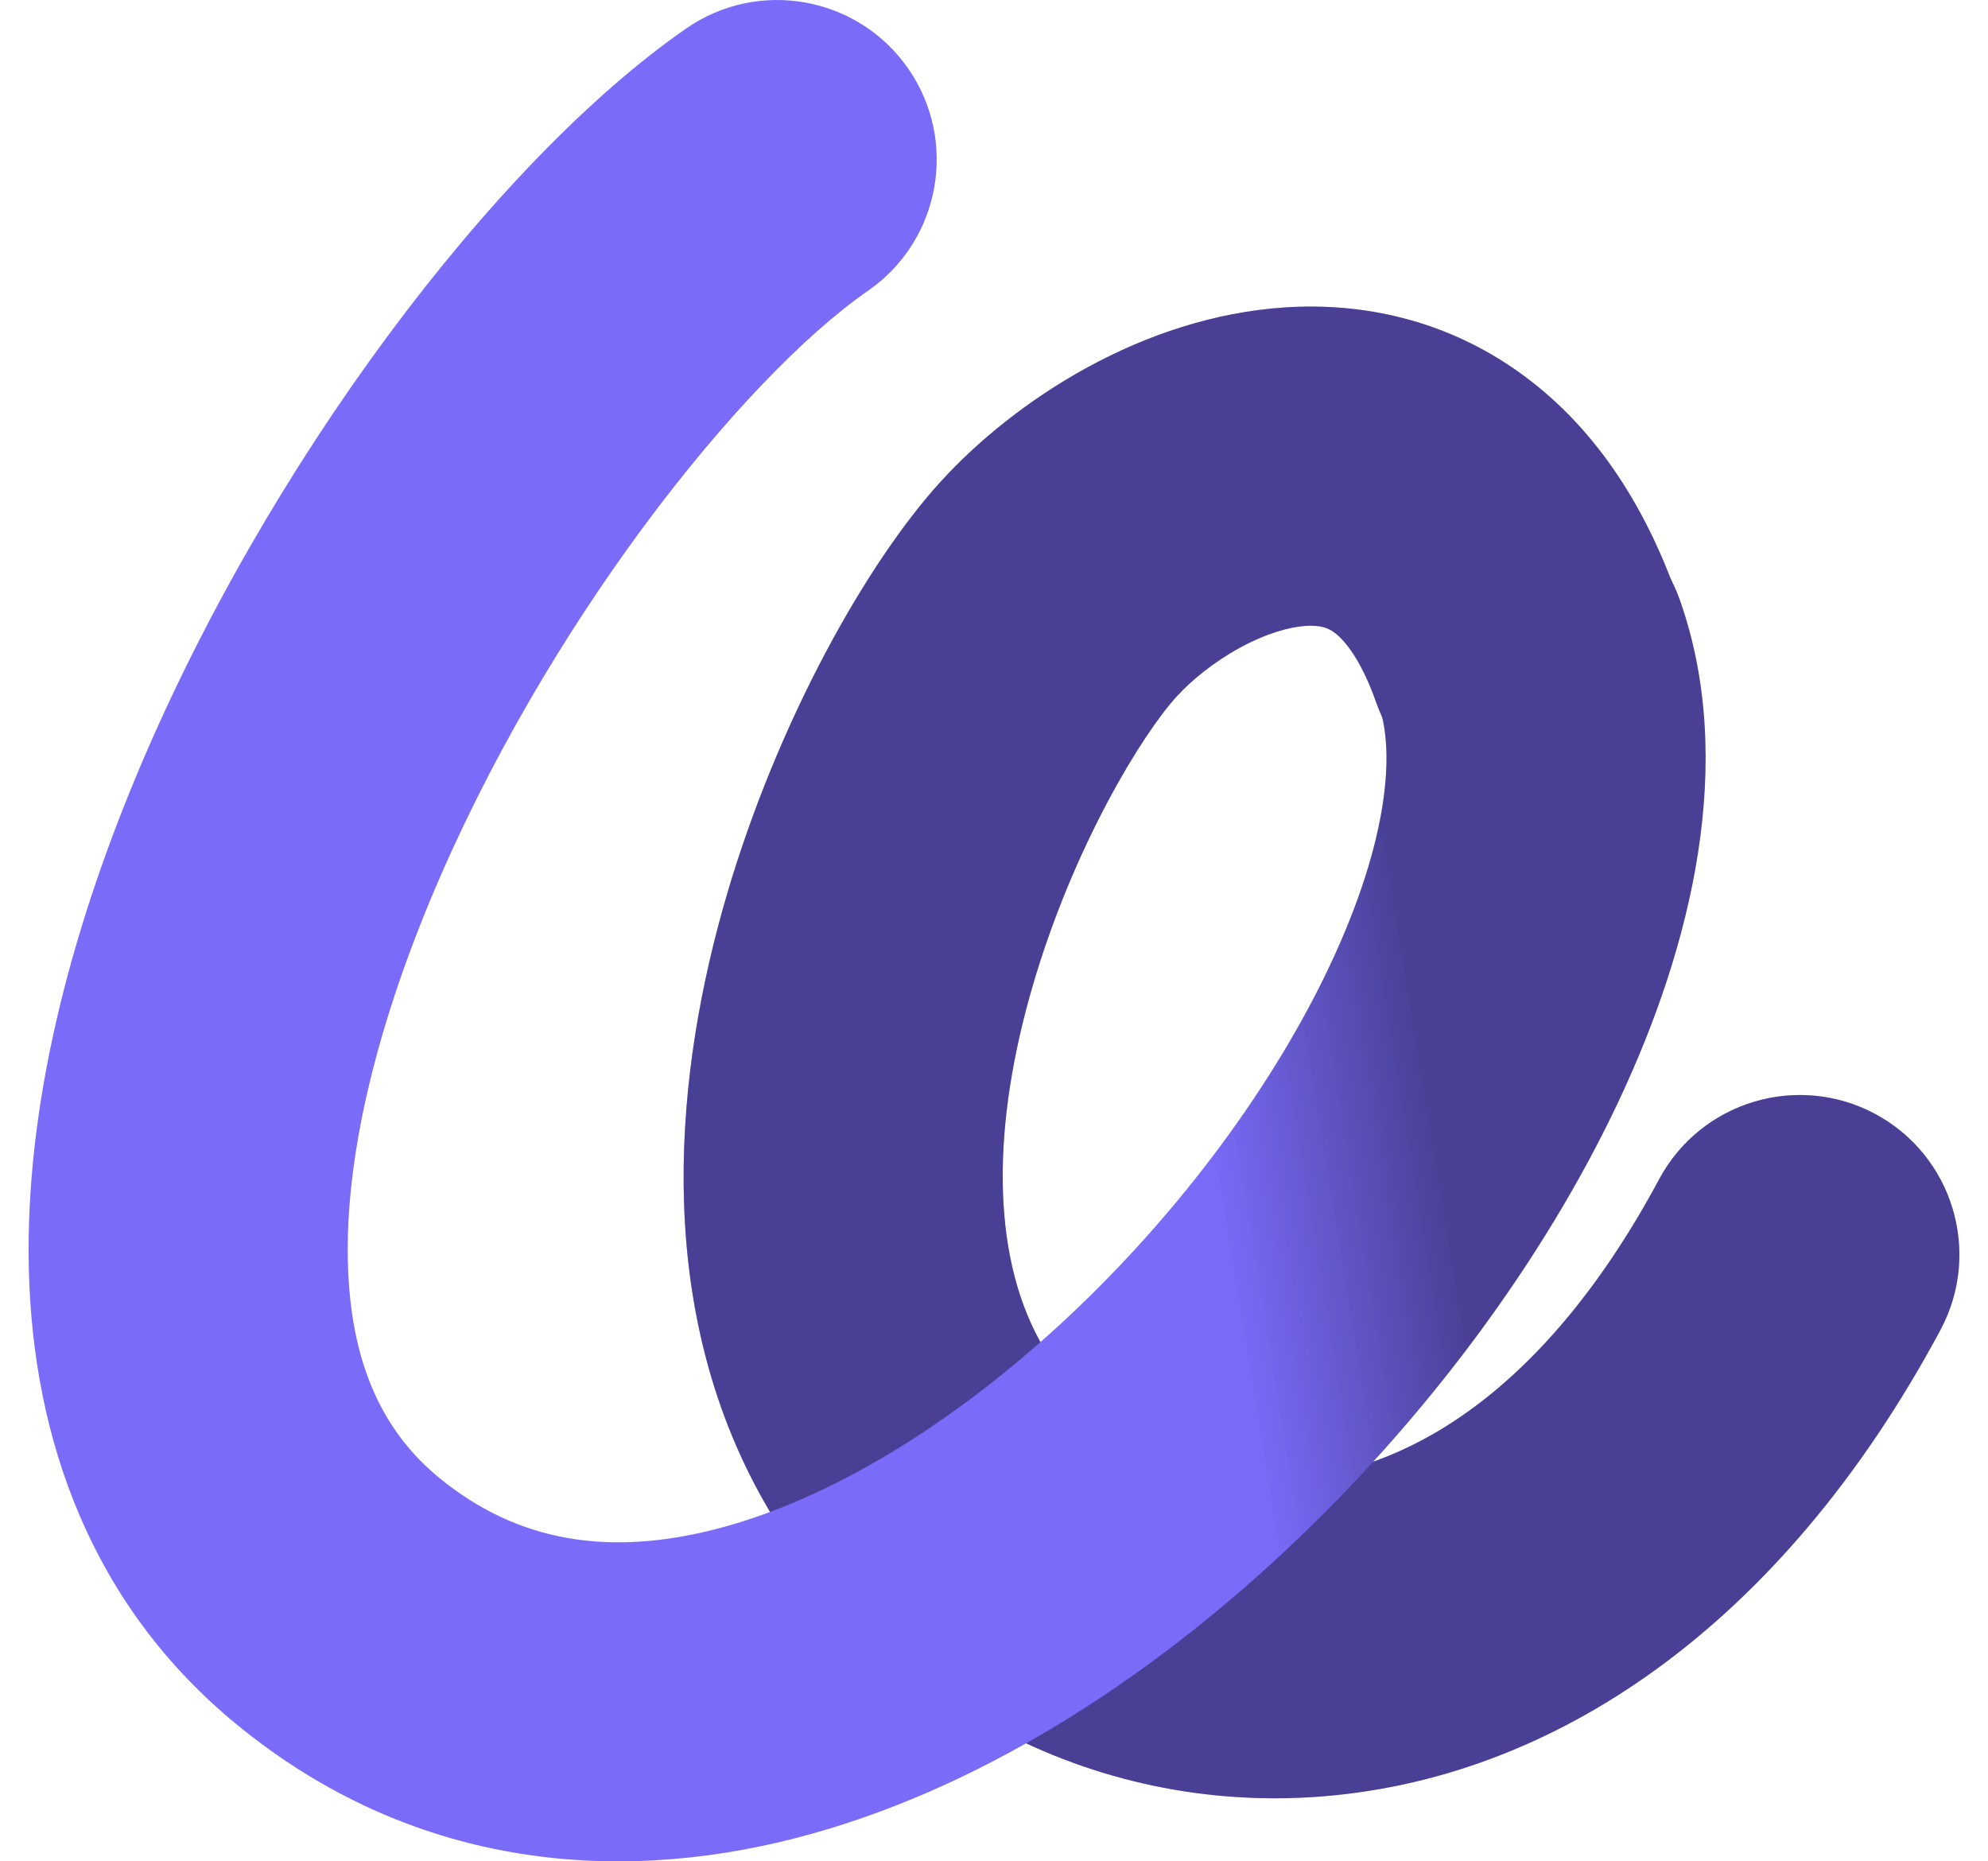
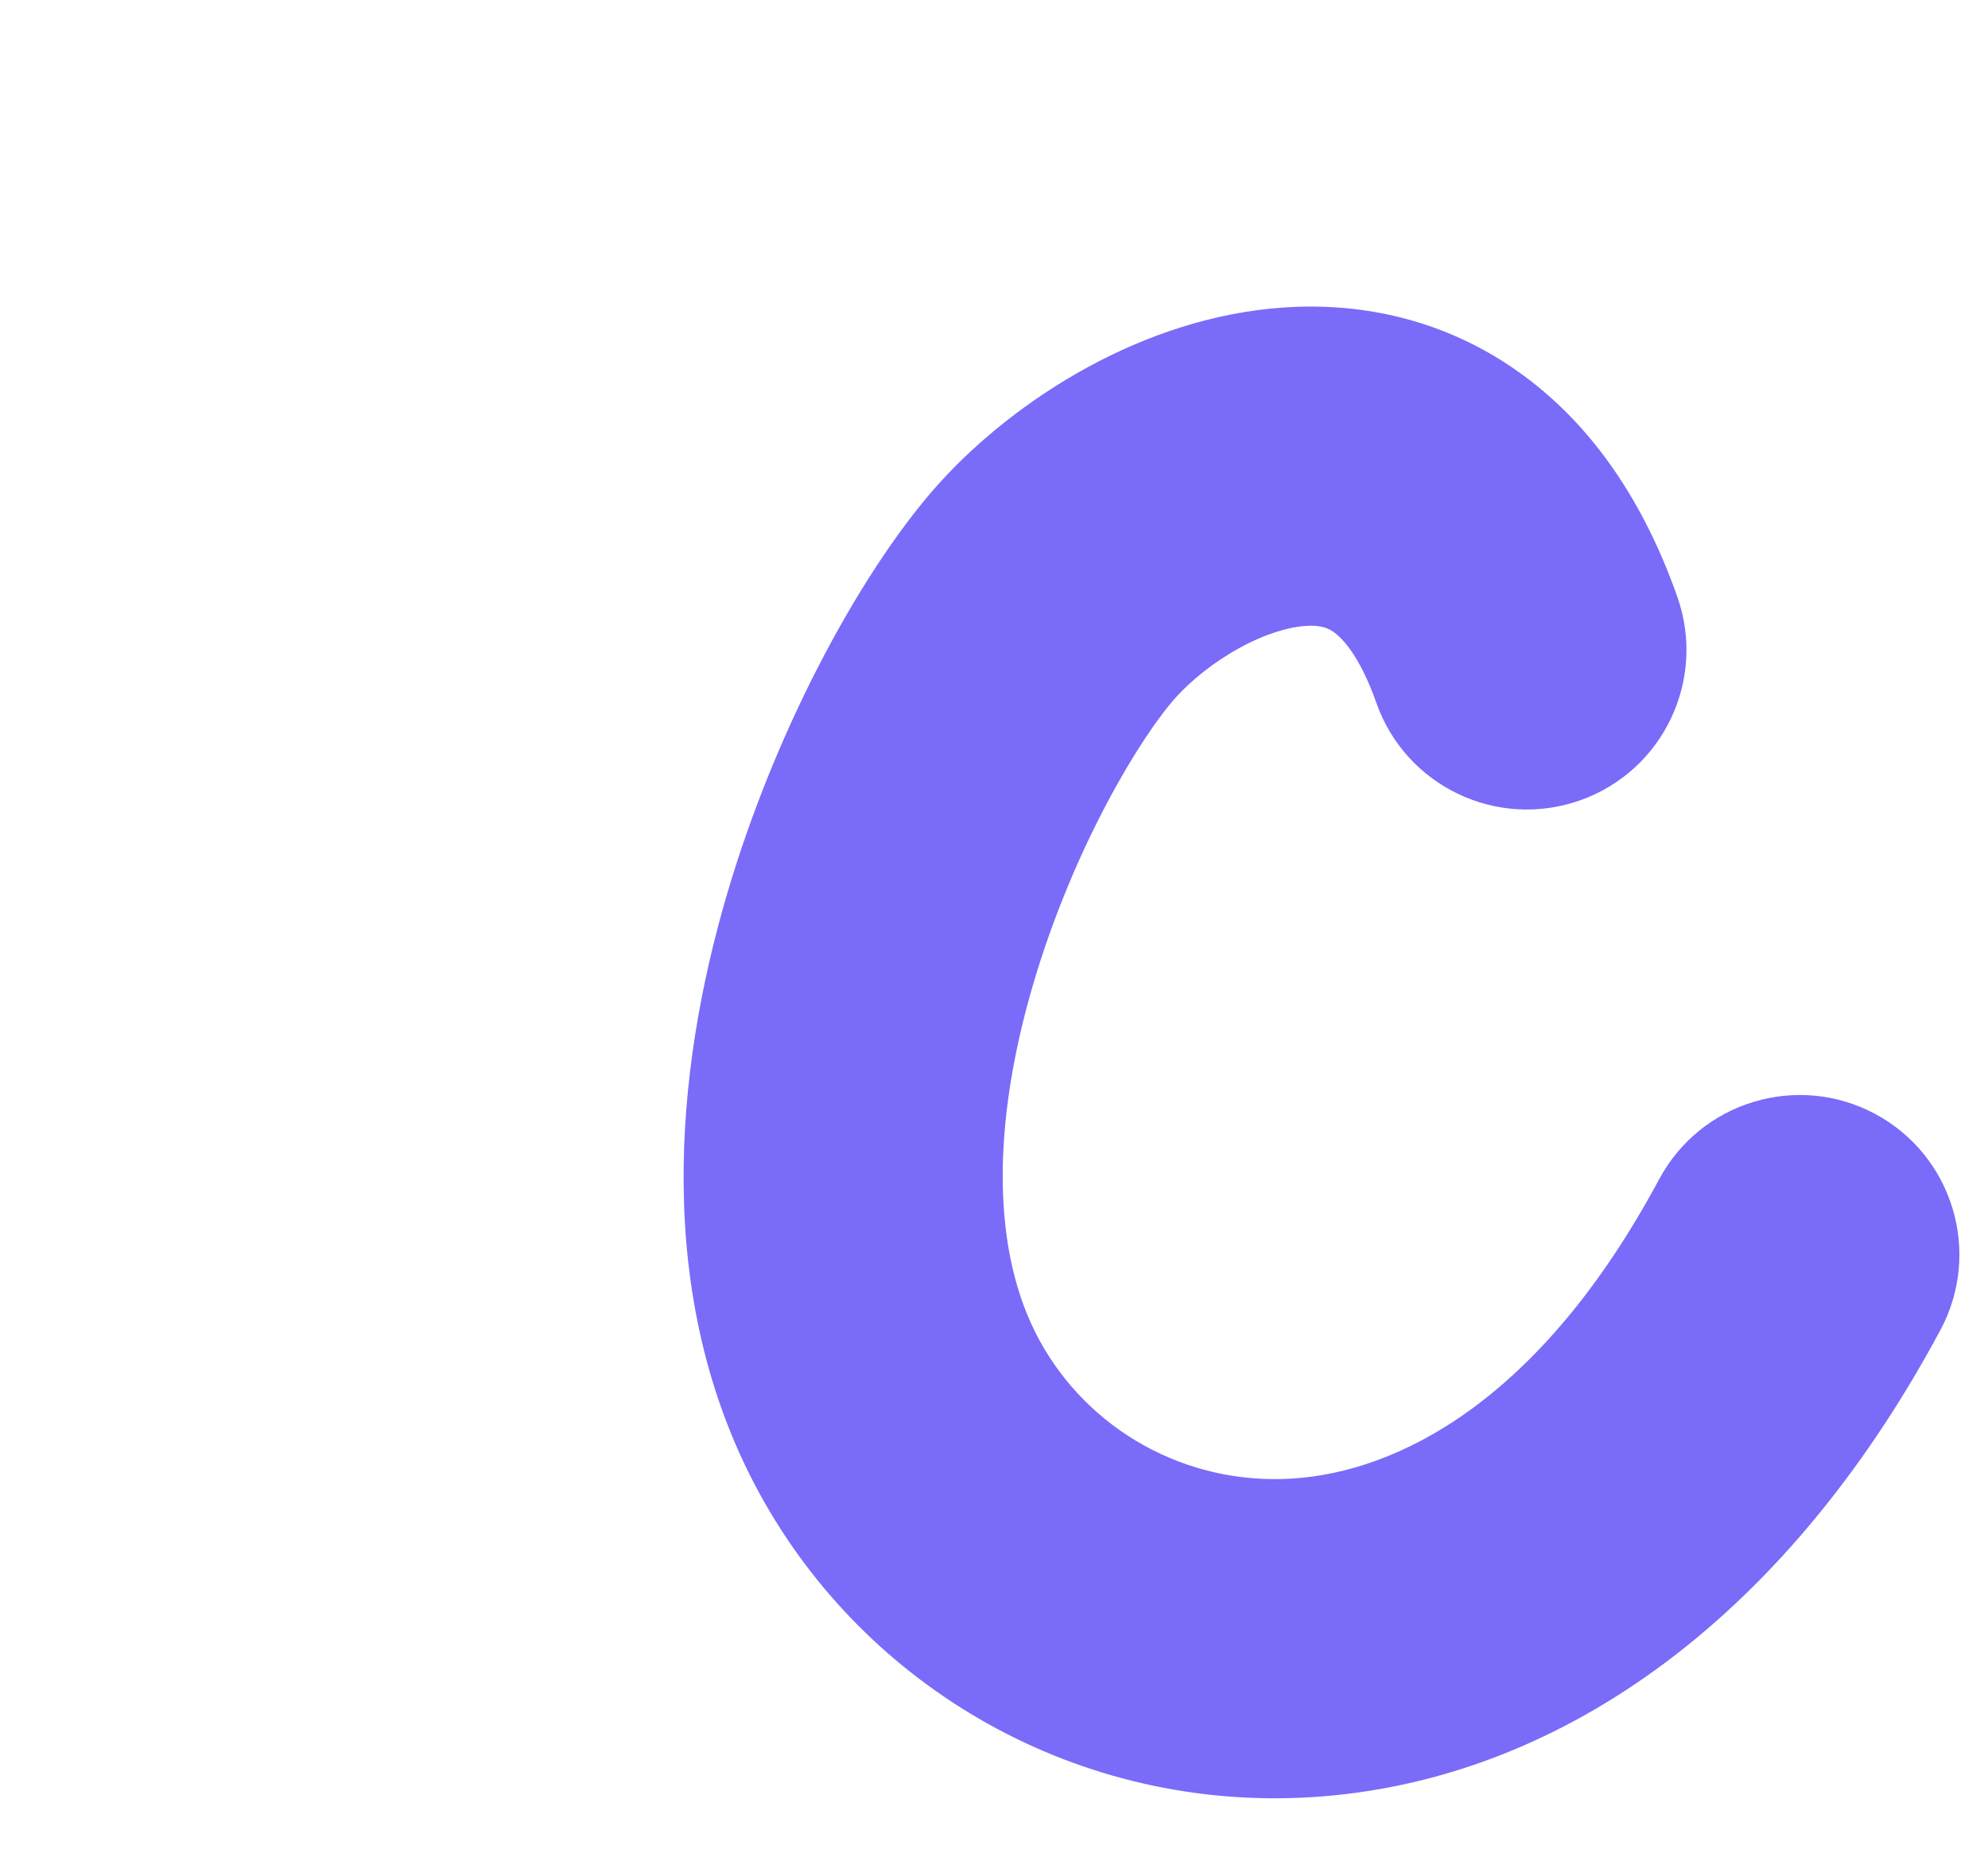
<svg xmlns="http://www.w3.org/2000/svg" width="47" height="44" viewBox="0 0 47 44" fill="none">
  <path fill-rule="evenodd" clip-rule="evenodd" d="M35.908 8.796C37.643 10.03 38.869 11.874 39.656 14.11C40.348 16.076 39.316 18.229 37.351 18.921C35.386 19.613 33.232 18.581 32.54 16.616C32.13 15.45 31.696 15.058 31.534 14.943C31.396 14.845 31.22 14.773 30.874 14.795C30.479 14.82 29.934 14.974 29.316 15.31C28.704 15.644 28.174 16.075 27.817 16.466C26.996 17.365 25.376 20.018 24.419 23.29C23.455 26.586 23.433 29.584 24.571 31.676C25.716 33.781 28.013 35.116 30.563 34.951C32.999 34.794 36.383 33.176 39.226 27.875C40.211 26.039 42.498 25.349 44.334 26.333C46.169 27.318 46.86 29.604 45.875 31.44C42.117 38.448 36.691 42.116 31.049 42.48C25.521 42.837 20.472 39.928 17.944 35.282C15.41 30.625 15.983 25.259 17.178 21.172C18.381 17.061 20.483 13.311 22.243 11.381C23.993 9.464 27.013 7.482 30.393 7.266C32.193 7.151 34.15 7.544 35.908 8.796Z" fill="#7A6BF9" />
-   <path fill-rule="evenodd" clip-rule="evenodd" d="M35.908 8.796C37.643 10.03 38.869 11.874 39.656 14.11C40.348 16.076 39.316 18.229 37.351 18.921C35.386 19.613 33.232 18.581 32.54 16.616C32.13 15.45 31.696 15.058 31.534 14.943C31.396 14.845 31.22 14.773 30.874 14.795C30.479 14.82 29.934 14.974 29.316 15.31C28.704 15.644 28.174 16.075 27.817 16.466C26.996 17.365 25.376 20.018 24.419 23.29C23.455 26.586 23.433 29.584 24.571 31.676C25.716 33.781 28.013 35.116 30.563 34.951C32.999 34.794 36.383 33.176 39.226 27.875C40.211 26.039 42.498 25.349 44.334 26.333C46.169 27.318 46.86 29.604 45.875 31.44C42.117 38.448 36.691 42.116 31.049 42.48C25.521 42.837 20.472 39.928 17.944 35.282C15.41 30.625 15.983 25.259 17.178 21.172C18.381 17.061 20.483 13.311 22.243 11.381C23.993 9.464 27.013 7.482 30.393 7.266C32.193 7.151 34.15 7.544 35.908 8.796Z" fill="black" fill-opacity="0.4" />
-   <path fill-rule="evenodd" clip-rule="evenodd" d="M21.473 1.623C22.66 3.334 22.235 5.685 20.523 6.872C17.505 8.966 12.86 14.827 10.181 21.256C8.864 24.417 8.165 27.391 8.224 29.832C8.282 32.185 9.018 33.821 10.399 34.947C12.246 36.453 14.398 36.797 16.937 36.143C19.597 35.457 22.526 33.68 25.225 31.157C27.904 28.653 30.121 25.632 31.452 22.797C32.854 19.811 32.965 17.726 32.6 16.689C31.908 14.724 32.941 12.57 34.906 11.878C36.871 11.187 39.025 12.219 39.716 14.184C41.064 18.011 39.989 22.366 38.281 26.003C36.503 29.791 33.685 33.576 30.377 36.668C27.089 39.742 23.079 42.351 18.82 43.449C14.439 44.578 9.692 44.104 5.633 40.795C2.134 37.943 0.779 33.983 0.682 30.016C0.587 26.138 1.67 22.067 3.217 18.354C6.267 11.034 11.681 3.824 16.223 0.673C17.935 -0.514 20.285 -0.089 21.473 1.623Z" fill="url(#paint0_linear_8397_151)" />
  <defs>
    <linearGradient id="paint0_linear_8397_151" x1="5.094" y1="18.365" x2="31.896" y2="13.997" gradientUnits="userSpaceOnUse">
      <stop offset="0.8" stop-color="#7A6BF9" />
      <stop offset="1" stop-color="#494095" />
    </linearGradient>
  </defs>
</svg>